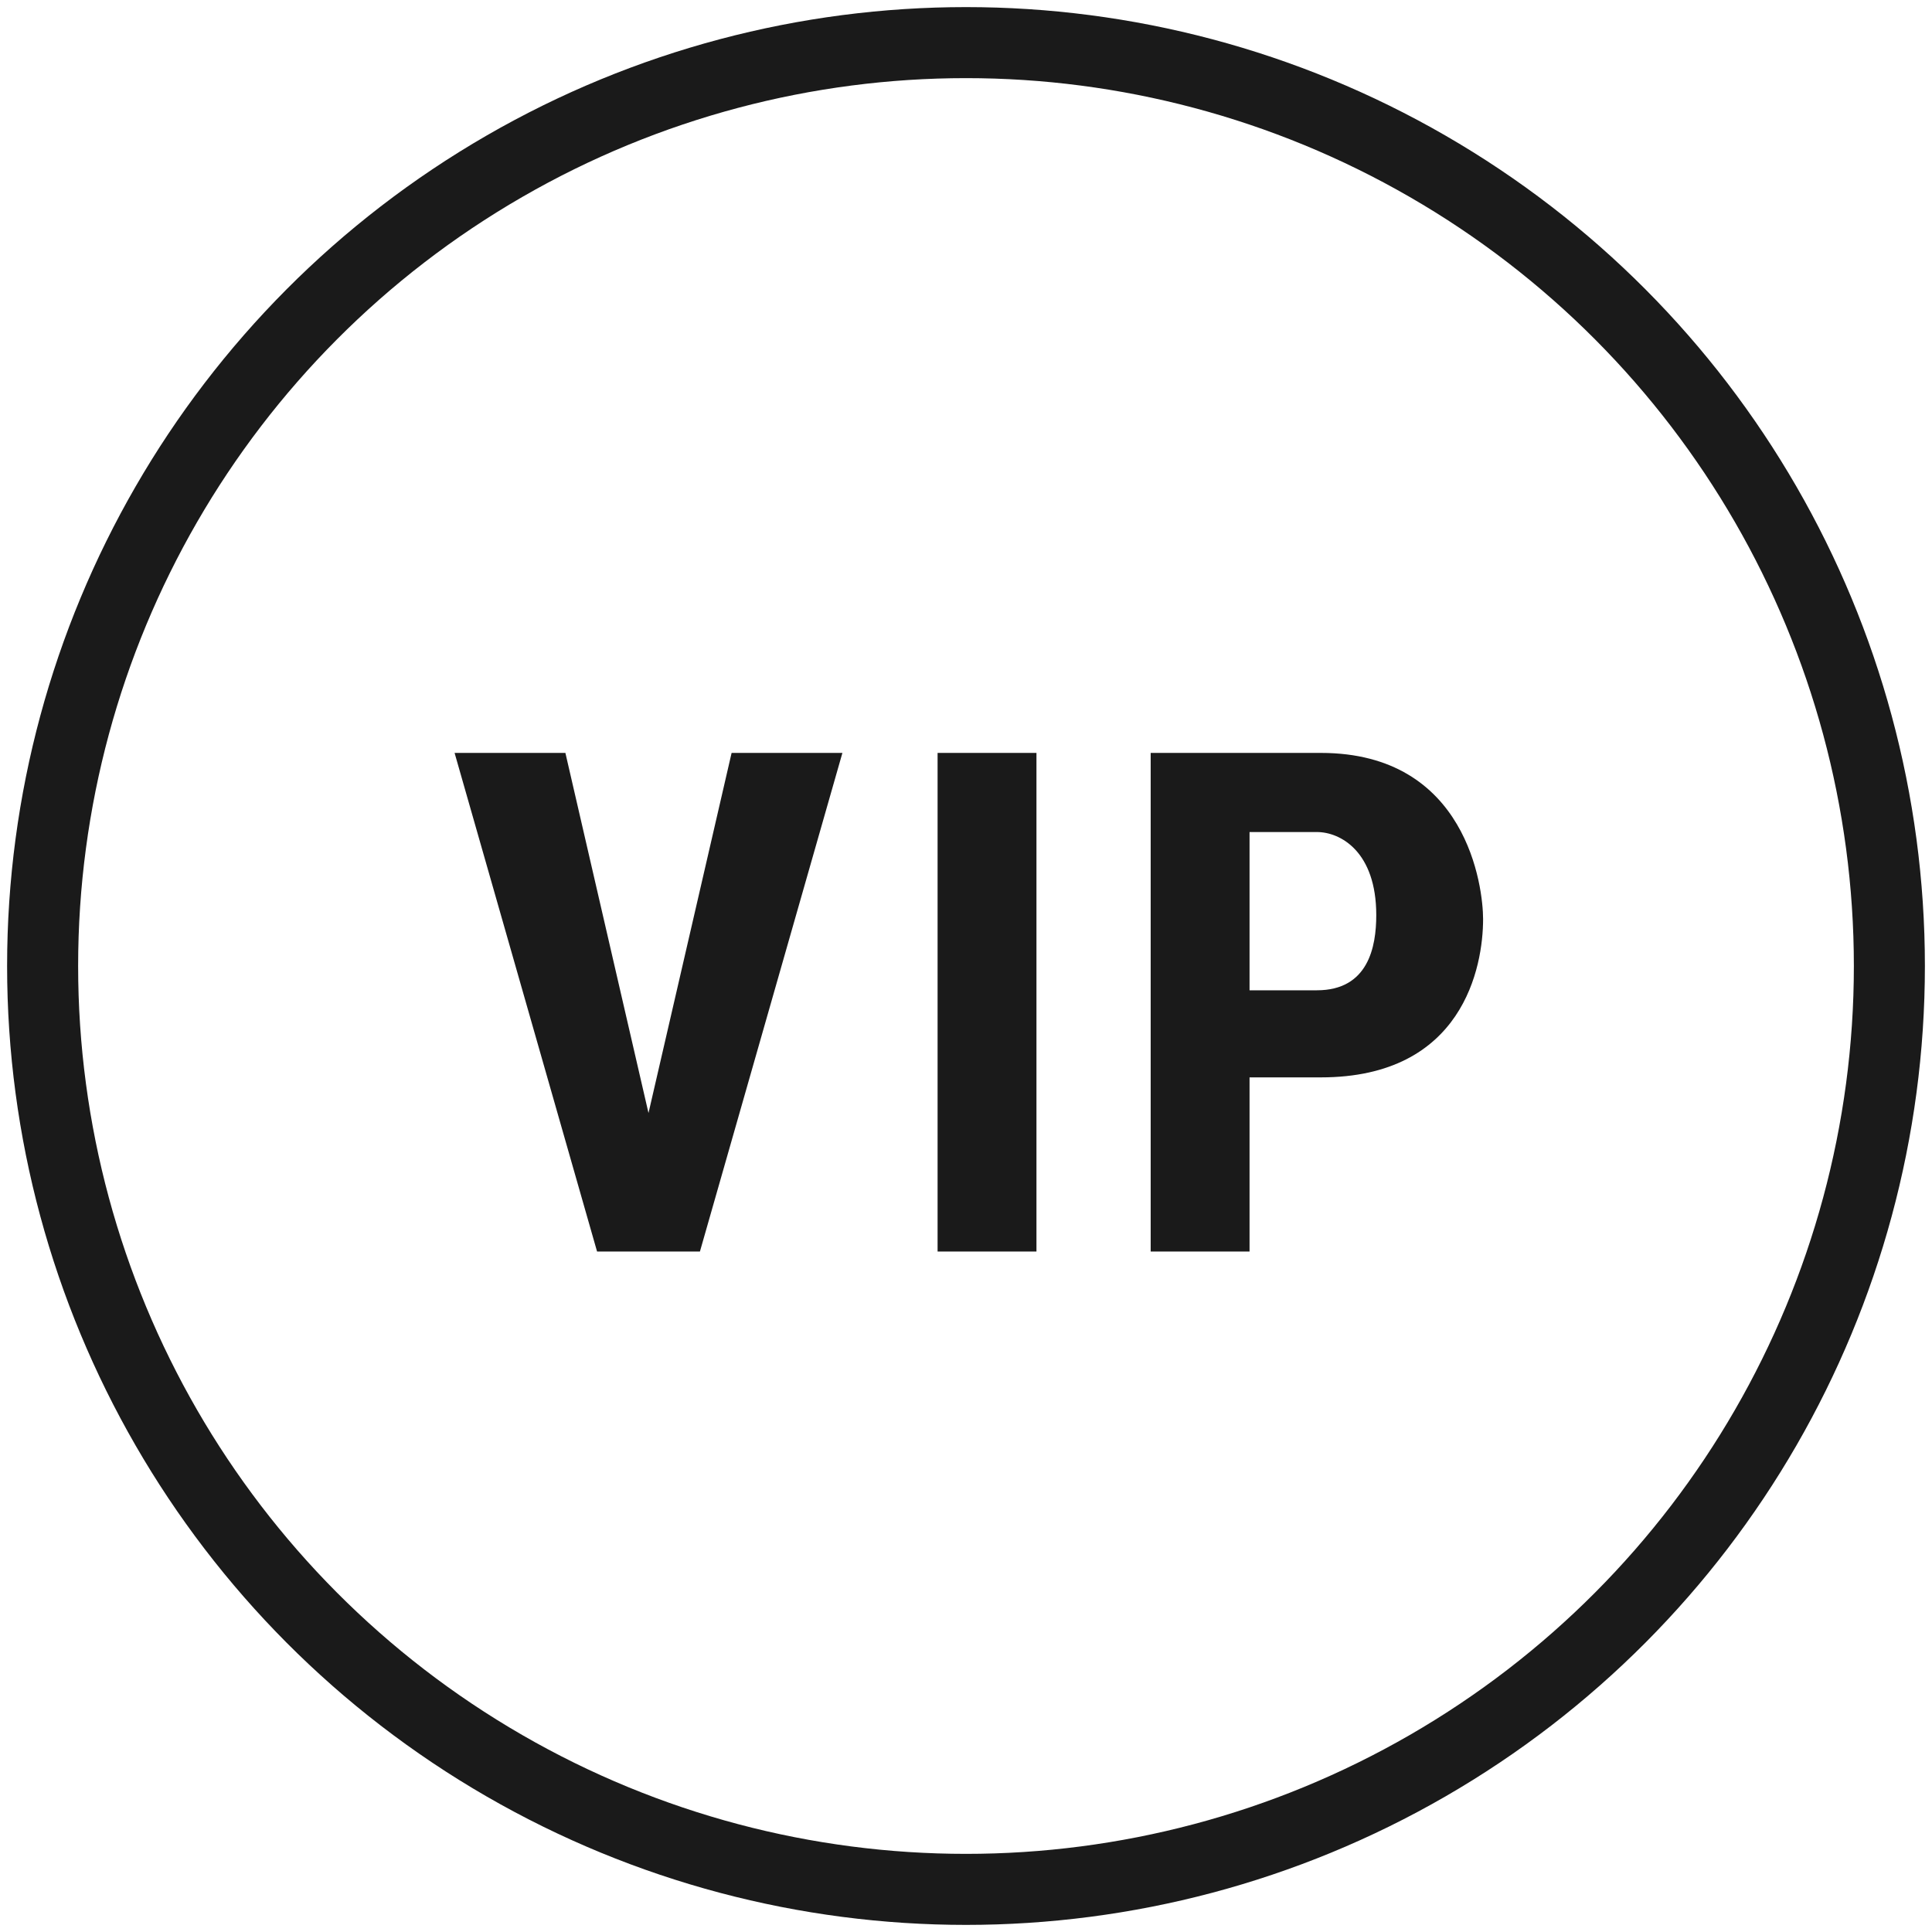
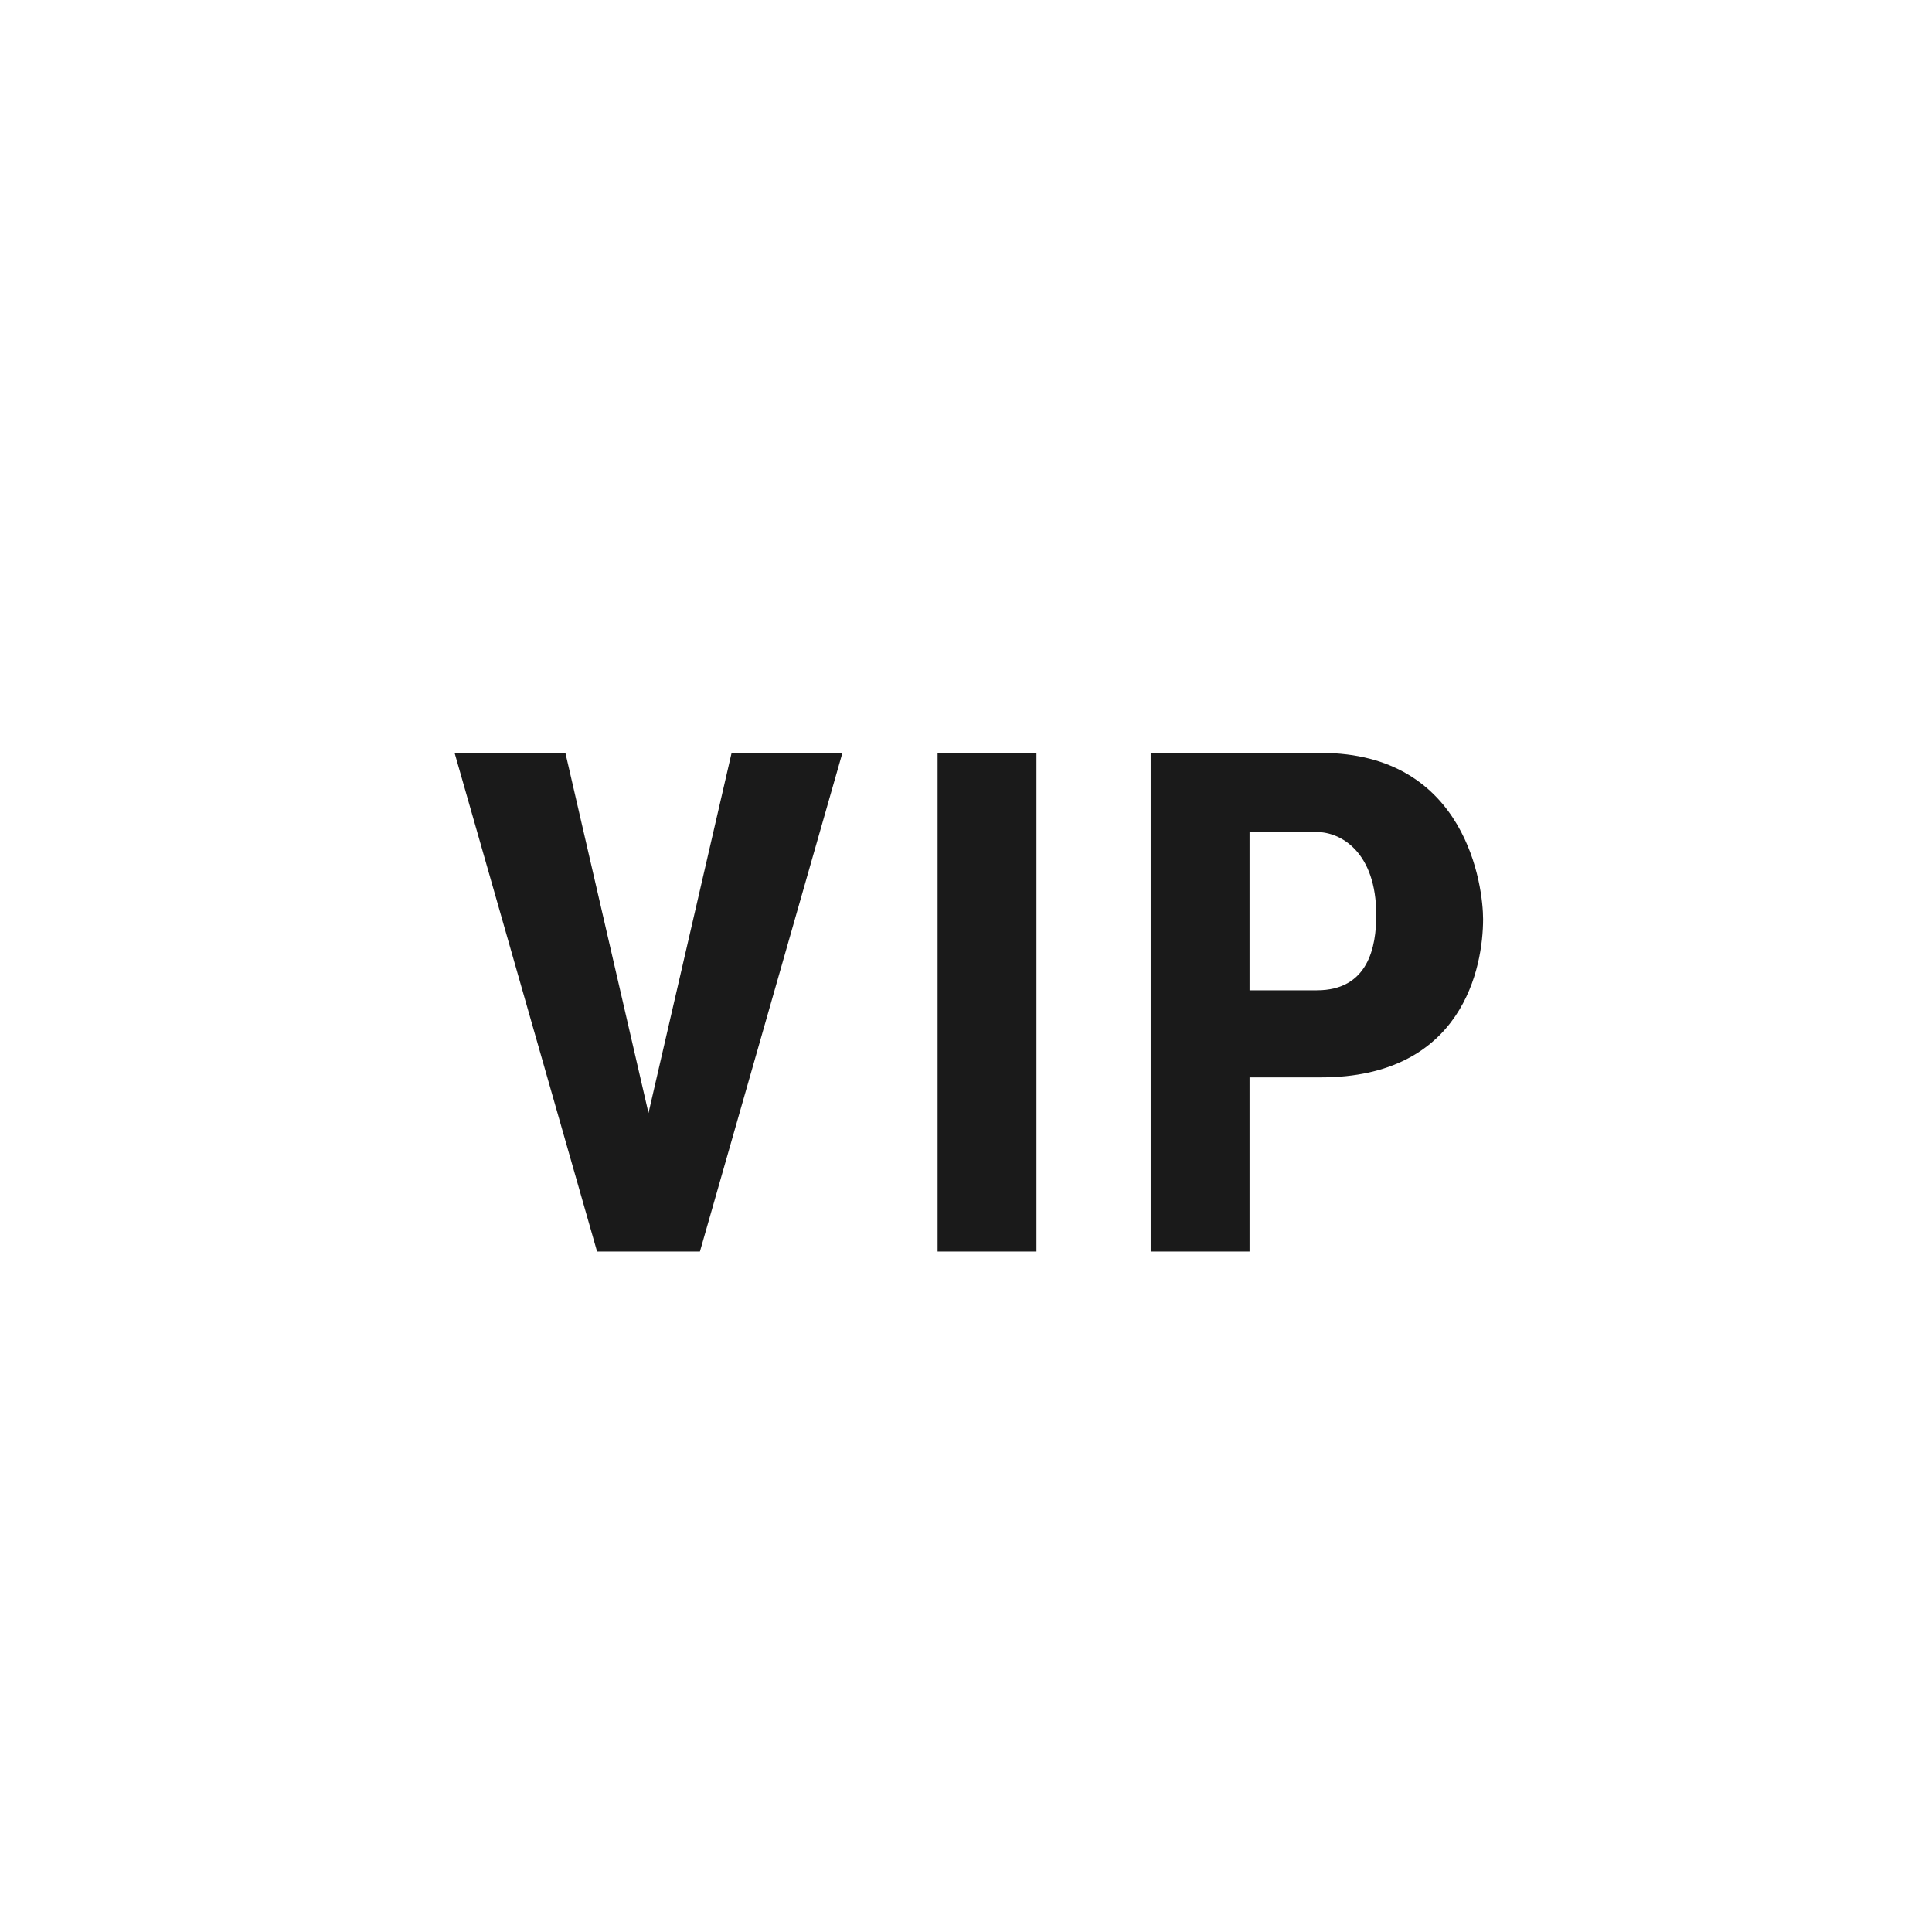
<svg xmlns="http://www.w3.org/2000/svg" viewBox="0 0 136 136">
  <g transform="translate(3 3)" fill="none" fill-rule="evenodd">
    <path d="M84.96 72.84V85.1H78V50h11.98c10.3 0 11.42 9.47 11.42 11.7 0 3.34-1.4 11.14-11.42 11.14h-5.02zm0-6.13h4.74c3.62 0 4.18-3.06 4.18-5.29 0-4.46-2.51-5.85-4.18-5.85h-4.74v11.14zM69.96 85.1H63V50h6.96zM42.65 75.35L48.5 50h7.8L46.27 85.1h-7.24L29 50h7.8z" fill="#1A1A1A" />
-     <circle stroke="#1A1A1A" stroke-width="5" cx="65" cy="65" r="65" />
  </g>
</svg>